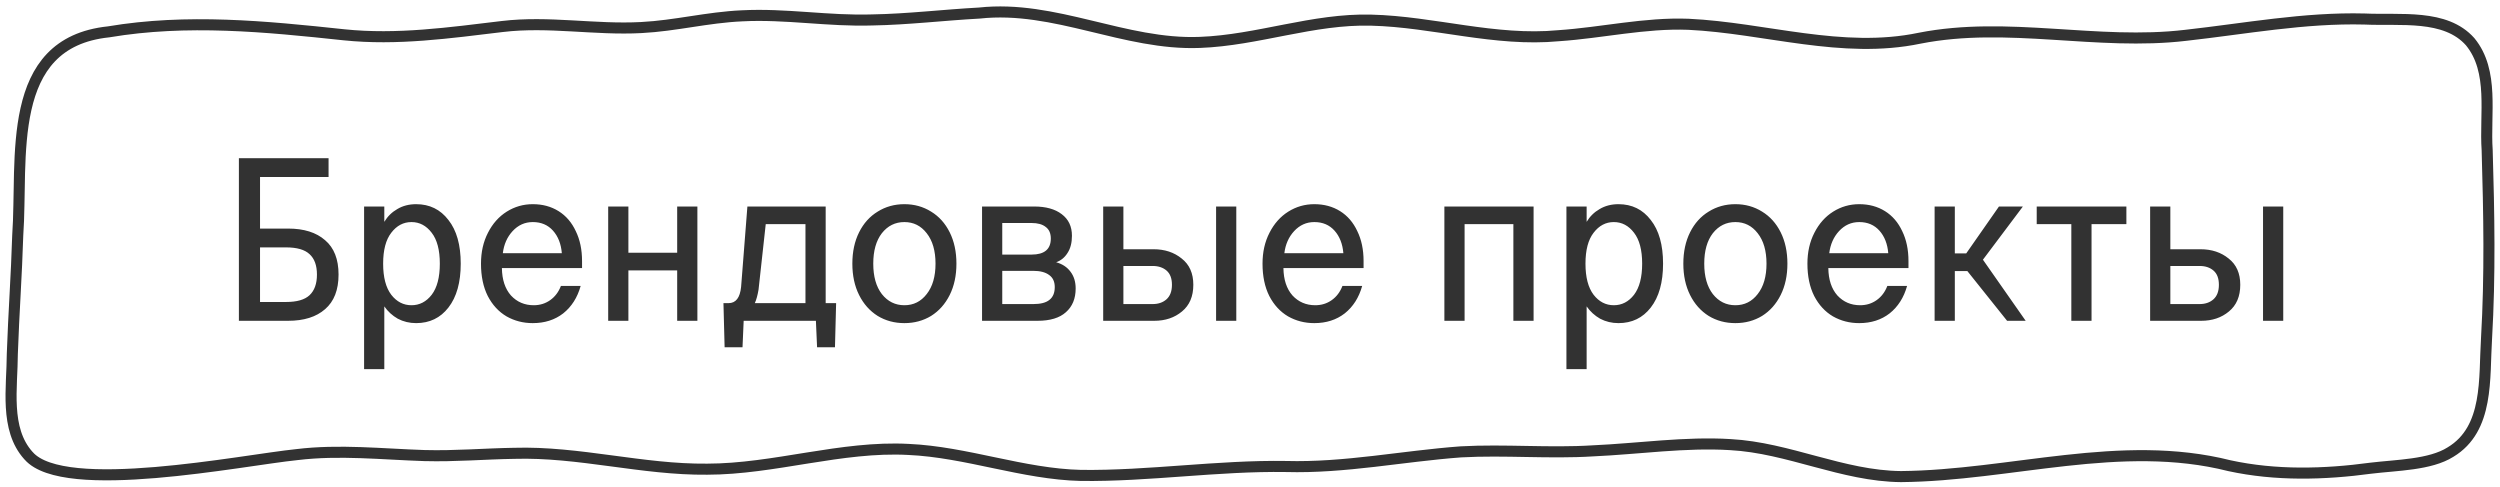
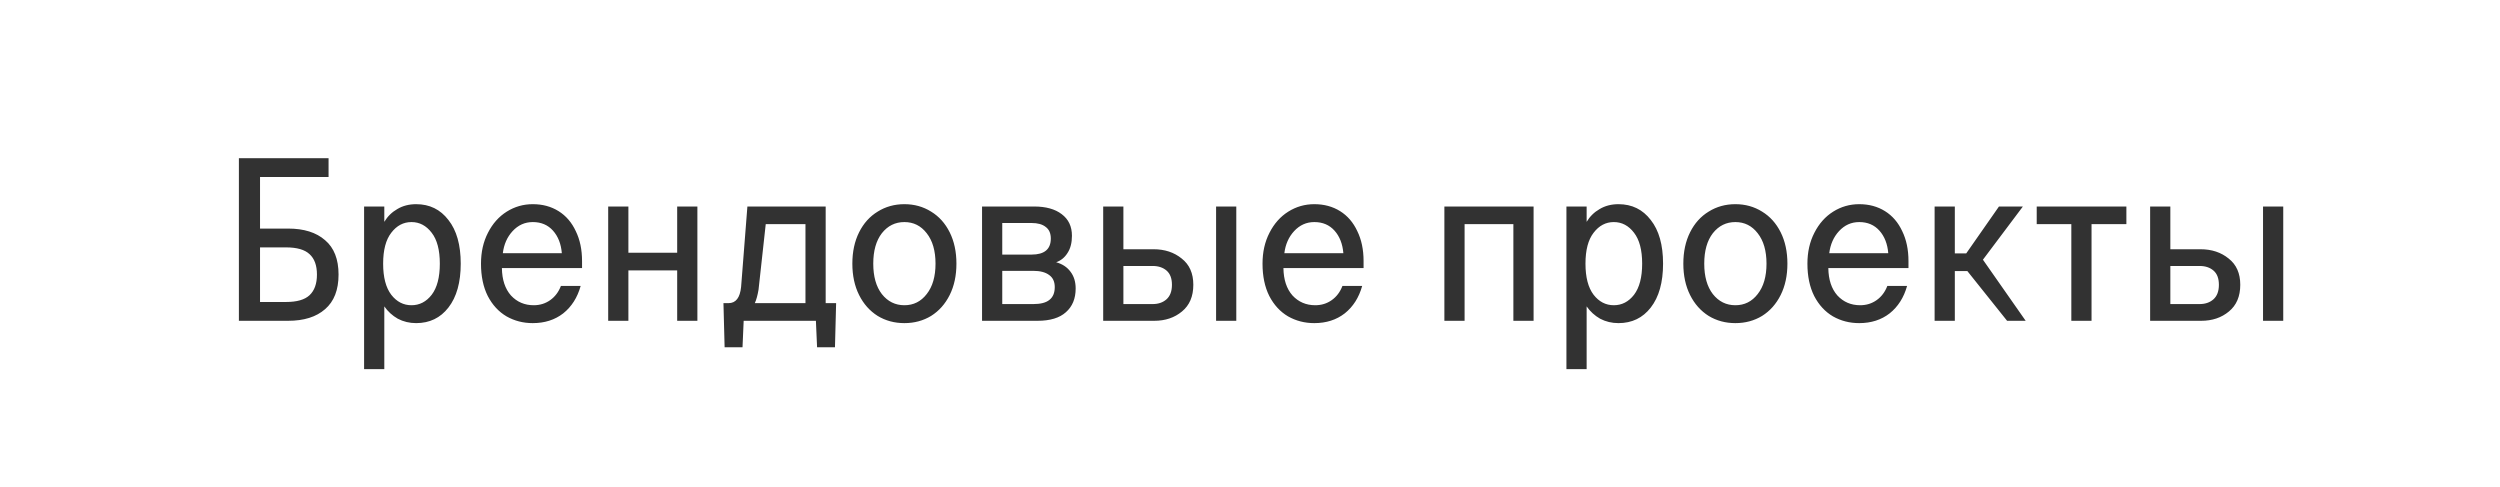
<svg xmlns="http://www.w3.org/2000/svg" width="226" height="44" viewBox="0 0 226 44" fill="none">
-   <path d="M2.597 41.211C5.801 44.874 21.875 41.601 26.839 41.097C30.677 40.628 34.538 41.06 38.38 41.184C41.156 41.26 43.785 41.022 46.489 40.98C52.341 40.806 58.071 42.475 63.927 42.414C69.98 42.41 76.067 40.303 82.124 40.628C87.365 40.859 92.482 42.857 97.716 42.978C103.879 43.054 110.079 42.074 116.258 42.172C121.582 42.32 126.794 41.237 132.065 40.848C136.055 40.628 140.034 41.007 144.004 40.757C148.085 40.575 152.379 39.94 156.418 40.193C161.705 40.477 166.552 43.035 171.854 43.084C181.764 42.993 191.719 39.622 201.542 42.1C205.741 43.012 210.098 42.895 214.331 42.323C216.66 42.04 219.682 42.032 221.522 40.87C225.026 38.767 224.552 34.169 224.783 30.586C225.113 24.88 225.011 19.336 224.84 13.581C224.613 10.331 225.5 6.445 223.301 3.77C221.059 1.246 216.982 1.874 213.747 1.719C208.312 1.579 202.972 2.593 197.606 3.191C189.561 4.148 181.521 1.881 173.526 3.455C166.529 4.916 159.562 2.525 152.633 2.195C148.688 2.044 144.812 2.964 140.898 3.228C135.152 3.773 129.596 1.961 123.957 1.821C118.704 1.677 113.69 3.641 108.464 3.834C101.664 4.103 95.364 0.436 88.526 1.181C85.348 1.352 82.052 1.749 78.87 1.802C74.918 1.934 71.012 1.223 67.075 1.431C63.942 1.571 61.071 2.332 57.98 2.491C53.767 2.718 49.606 1.893 45.415 2.396C40.644 2.967 35.896 3.645 31.091 3.145C23.998 2.388 16.914 1.685 9.814 2.88C0.359 3.868 2.096 14.353 1.603 21.297C1.493 24.914 1.243 28.293 1.114 31.975C1.106 35.017 0.408 38.774 2.563 41.177L2.589 41.203L2.597 41.211Z" stroke="#323232" />
  <path d="M26.048 20.663C27.476 20.663 28.589 21.013 29.387 21.713C30.199 22.399 30.605 23.435 30.605 24.821C30.605 26.207 30.199 27.25 29.387 27.95C28.589 28.65 27.476 29 26.048 29H21.596V14.3H29.702V16.001H23.507V20.663H26.048ZM25.859 27.299C26.839 27.299 27.546 27.096 27.98 26.69C28.428 26.27 28.652 25.647 28.652 24.821C28.652 23.995 28.428 23.379 27.98 22.973C27.546 22.567 26.839 22.364 25.859 22.364H23.507V27.299H25.859ZM32.914 33.368V18.668H34.741V20.054C35.035 19.564 35.427 19.179 35.917 18.899C36.407 18.605 36.974 18.458 37.618 18.458C38.836 18.458 39.809 18.934 40.537 19.886C41.279 20.824 41.65 22.14 41.65 23.834C41.65 25.528 41.279 26.851 40.537 27.803C39.809 28.741 38.836 29.21 37.618 29.21C37.016 29.21 36.463 29.077 35.959 28.811C35.469 28.531 35.063 28.16 34.741 27.698V33.368H32.914ZM37.198 27.593C37.926 27.593 38.535 27.278 39.025 26.648C39.515 26.004 39.76 25.066 39.76 23.834C39.76 22.602 39.515 21.671 39.025 21.041C38.535 20.397 37.926 20.075 37.198 20.075C36.47 20.075 35.861 20.397 35.371 21.041C34.881 21.671 34.636 22.602 34.636 23.834C34.636 25.066 34.881 26.004 35.371 26.648C35.861 27.278 36.47 27.593 37.198 27.593ZM48.165 29.21C47.297 29.21 46.506 29.007 45.792 28.601C45.078 28.181 44.511 27.565 44.091 26.753C43.685 25.941 43.482 24.968 43.482 23.834C43.482 22.784 43.692 21.853 44.112 21.041C44.532 20.215 45.099 19.578 45.813 19.13C46.527 18.682 47.311 18.458 48.165 18.458C49.047 18.458 49.824 18.668 50.496 19.088C51.168 19.508 51.686 20.11 52.05 20.894C52.428 21.664 52.617 22.567 52.617 23.603V24.233H45.372C45.386 25.283 45.659 26.109 46.191 26.711C46.737 27.299 47.423 27.593 48.249 27.593C48.809 27.593 49.306 27.439 49.74 27.131C50.174 26.823 50.496 26.396 50.706 25.85H52.491C52.197 26.9 51.672 27.726 50.916 28.328C50.16 28.916 49.243 29.21 48.165 29.21ZM50.79 22.889C50.72 22.049 50.454 21.37 49.992 20.852C49.53 20.334 48.921 20.075 48.165 20.075C47.451 20.075 46.842 20.348 46.338 20.894C45.848 21.426 45.554 22.091 45.456 22.889H50.79ZM63.044 18.668V29H61.217V24.443H56.807V29H54.98V18.668H56.807V22.847H61.217V18.668H63.044ZM74.641 27.404H75.585L75.481 31.394H73.864L73.758 29H67.228L67.123 31.394H65.505L65.4 27.404H65.862C66.52 27.404 66.898 26.914 66.996 25.934L67.564 18.668H74.641V27.404ZM72.814 27.404V20.264H69.222L68.572 26.186C68.487 26.69 68.376 27.096 68.236 27.404H72.814ZM86.461 23.834C86.461 24.912 86.258 25.857 85.852 26.669C85.446 27.481 84.886 28.111 84.172 28.559C83.458 28.993 82.653 29.21 81.757 29.21C80.861 29.21 80.056 28.993 79.342 28.559C78.628 28.111 78.068 27.481 77.662 26.669C77.256 25.857 77.053 24.912 77.053 23.834C77.053 22.756 77.256 21.811 77.662 20.999C78.068 20.187 78.628 19.564 79.342 19.13C80.056 18.682 80.861 18.458 81.757 18.458C82.653 18.458 83.458 18.682 84.172 19.13C84.886 19.564 85.446 20.187 85.852 20.999C86.258 21.811 86.461 22.756 86.461 23.834ZM84.571 23.834C84.571 22.672 84.305 21.755 83.773 21.083C83.255 20.411 82.583 20.075 81.757 20.075C80.931 20.075 80.252 20.411 79.72 21.083C79.202 21.755 78.943 22.672 78.943 23.834C78.943 24.996 79.202 25.913 79.72 26.585C80.252 27.257 80.931 27.593 81.757 27.593C82.583 27.593 83.255 27.257 83.773 26.585C84.305 25.913 84.571 24.996 84.571 23.834ZM95.476 23.708C96.036 23.862 96.47 24.149 96.778 24.569C97.086 24.975 97.24 25.479 97.24 26.081C97.24 26.991 96.946 27.705 96.358 28.223C95.784 28.741 94.93 29 93.796 29H88.777V18.668H93.481C94.545 18.668 95.378 18.899 95.98 19.361C96.596 19.823 96.904 20.474 96.904 21.314C96.904 21.944 96.771 22.462 96.505 22.868C96.253 23.274 95.91 23.554 95.476 23.708ZM90.604 20.159V23.015H93.25C94.412 23.015 94.993 22.532 94.993 21.566C94.993 21.09 94.839 20.74 94.531 20.516C94.237 20.278 93.81 20.159 93.25 20.159H90.604ZM93.418 27.488C94.076 27.488 94.559 27.362 94.867 27.11C95.189 26.858 95.35 26.473 95.35 25.955C95.35 25.465 95.182 25.101 94.846 24.863C94.51 24.611 94.034 24.485 93.418 24.485H90.604V27.488H93.418ZM99.728 29V18.668H101.555V22.532H104.285C105.293 22.532 106.14 22.812 106.826 23.372C107.526 23.918 107.876 24.709 107.876 25.745C107.876 26.795 107.533 27.6 106.847 28.16C106.175 28.72 105.342 29 104.348 29H99.728ZM104.201 27.488C104.705 27.488 105.118 27.348 105.44 27.068C105.776 26.774 105.944 26.333 105.944 25.745C105.944 25.171 105.783 24.744 105.461 24.464C105.139 24.184 104.719 24.044 104.201 24.044H101.555V27.488H104.201ZM109.934 29V18.668H111.761V29H109.934ZM118.815 29.21C117.947 29.21 117.156 29.007 116.442 28.601C115.728 28.181 115.161 27.565 114.741 26.753C114.335 25.941 114.132 24.968 114.132 23.834C114.132 22.784 114.342 21.853 114.762 21.041C115.182 20.215 115.749 19.578 116.463 19.13C117.177 18.682 117.961 18.458 118.815 18.458C119.697 18.458 120.474 18.668 121.146 19.088C121.818 19.508 122.336 20.11 122.7 20.894C123.078 21.664 123.267 22.567 123.267 23.603V24.233H116.022C116.036 25.283 116.309 26.109 116.841 26.711C117.387 27.299 118.073 27.593 118.899 27.593C119.459 27.593 119.956 27.439 120.39 27.131C120.824 26.823 121.146 26.396 121.356 25.85H123.141C122.847 26.9 122.322 27.726 121.566 28.328C120.81 28.916 119.893 29.21 118.815 29.21ZM121.44 22.889C121.37 22.049 121.104 21.37 120.642 20.852C120.18 20.334 119.571 20.075 118.815 20.075C118.101 20.075 117.492 20.348 116.988 20.894C116.498 21.426 116.204 22.091 116.106 22.889H121.44ZM138.636 18.668V29H136.809V20.264H132.399V29H130.572V18.668H138.636ZM141.605 33.368V18.668H143.432V20.054C143.726 19.564 144.118 19.179 144.608 18.899C145.098 18.605 145.665 18.458 146.309 18.458C147.527 18.458 148.5 18.934 149.228 19.886C149.97 20.824 150.341 22.14 150.341 23.834C150.341 25.528 149.97 26.851 149.228 27.803C148.5 28.741 147.527 29.21 146.309 29.21C145.707 29.21 145.154 29.077 144.65 28.811C144.16 28.531 143.754 28.16 143.432 27.698V33.368H141.605ZM145.889 27.593C146.617 27.593 147.226 27.278 147.716 26.648C148.206 26.004 148.451 25.066 148.451 23.834C148.451 22.602 148.206 21.671 147.716 21.041C147.226 20.397 146.617 20.075 145.889 20.075C145.161 20.075 144.552 20.397 144.062 21.041C143.572 21.671 143.327 22.602 143.327 23.834C143.327 25.066 143.572 26.004 144.062 26.648C144.552 27.278 145.161 27.593 145.889 27.593ZM161.582 23.834C161.582 24.912 161.379 25.857 160.973 26.669C160.567 27.481 160.007 28.111 159.293 28.559C158.579 28.993 157.774 29.21 156.878 29.21C155.982 29.21 155.177 28.993 154.463 28.559C153.749 28.111 153.189 27.481 152.783 26.669C152.377 25.857 152.174 24.912 152.174 23.834C152.174 22.756 152.377 21.811 152.783 20.999C153.189 20.187 153.749 19.564 154.463 19.13C155.177 18.682 155.982 18.458 156.878 18.458C157.774 18.458 158.579 18.682 159.293 19.13C160.007 19.564 160.567 20.187 160.973 20.999C161.379 21.811 161.582 22.756 161.582 23.834ZM159.692 23.834C159.692 22.672 159.426 21.755 158.894 21.083C158.376 20.411 157.704 20.075 156.878 20.075C156.052 20.075 155.373 20.411 154.841 21.083C154.323 21.755 154.064 22.672 154.064 23.834C154.064 24.996 154.323 25.913 154.841 26.585C155.373 27.257 156.052 27.593 156.878 27.593C157.704 27.593 158.376 27.257 158.894 26.585C159.426 25.913 159.692 24.996 159.692 23.834ZM168.074 29.21C167.206 29.21 166.415 29.007 165.701 28.601C164.987 28.181 164.42 27.565 164 26.753C163.594 25.941 163.391 24.968 163.391 23.834C163.391 22.784 163.601 21.853 164.021 21.041C164.441 20.215 165.008 19.578 165.722 19.13C166.436 18.682 167.22 18.458 168.074 18.458C168.956 18.458 169.733 18.668 170.405 19.088C171.077 19.508 171.595 20.11 171.959 20.894C172.337 21.664 172.526 22.567 172.526 23.603V24.233H165.281C165.295 25.283 165.568 26.109 166.1 26.711C166.646 27.299 167.332 27.593 168.158 27.593C168.718 27.593 169.215 27.439 169.649 27.131C170.083 26.823 170.405 26.396 170.615 25.85H172.4C172.106 26.9 171.581 27.726 170.825 28.328C170.069 28.916 169.152 29.21 168.074 29.21ZM170.699 22.889C170.629 22.049 170.363 21.37 169.901 20.852C169.439 20.334 168.83 20.075 168.074 20.075C167.36 20.075 166.751 20.348 166.247 20.894C165.757 21.426 165.463 22.091 165.365 22.889H170.699ZM179.257 23.477L183.121 29H181.441L177.85 24.506H176.716V29H174.889V18.668H176.716V22.91H177.745L180.706 18.668H182.869L179.257 23.477ZM184.119 20.264V18.668H192.225V20.264H189.075V29H187.248V20.264H184.119ZM194.372 29V18.668H196.199V22.532H198.929C199.937 22.532 200.784 22.812 201.47 23.372C202.17 23.918 202.52 24.709 202.52 25.745C202.52 26.795 202.177 27.6 201.491 28.16C200.819 28.72 199.986 29 198.992 29H194.372ZM198.845 27.488C199.349 27.488 199.762 27.348 200.084 27.068C200.42 26.774 200.588 26.333 200.588 25.745C200.588 25.171 200.427 24.744 200.105 24.464C199.783 24.184 199.363 24.044 198.845 24.044H196.199V27.488H198.845ZM204.578 29V18.668H206.405V29H204.578Z" fill="#323232" />
</svg>